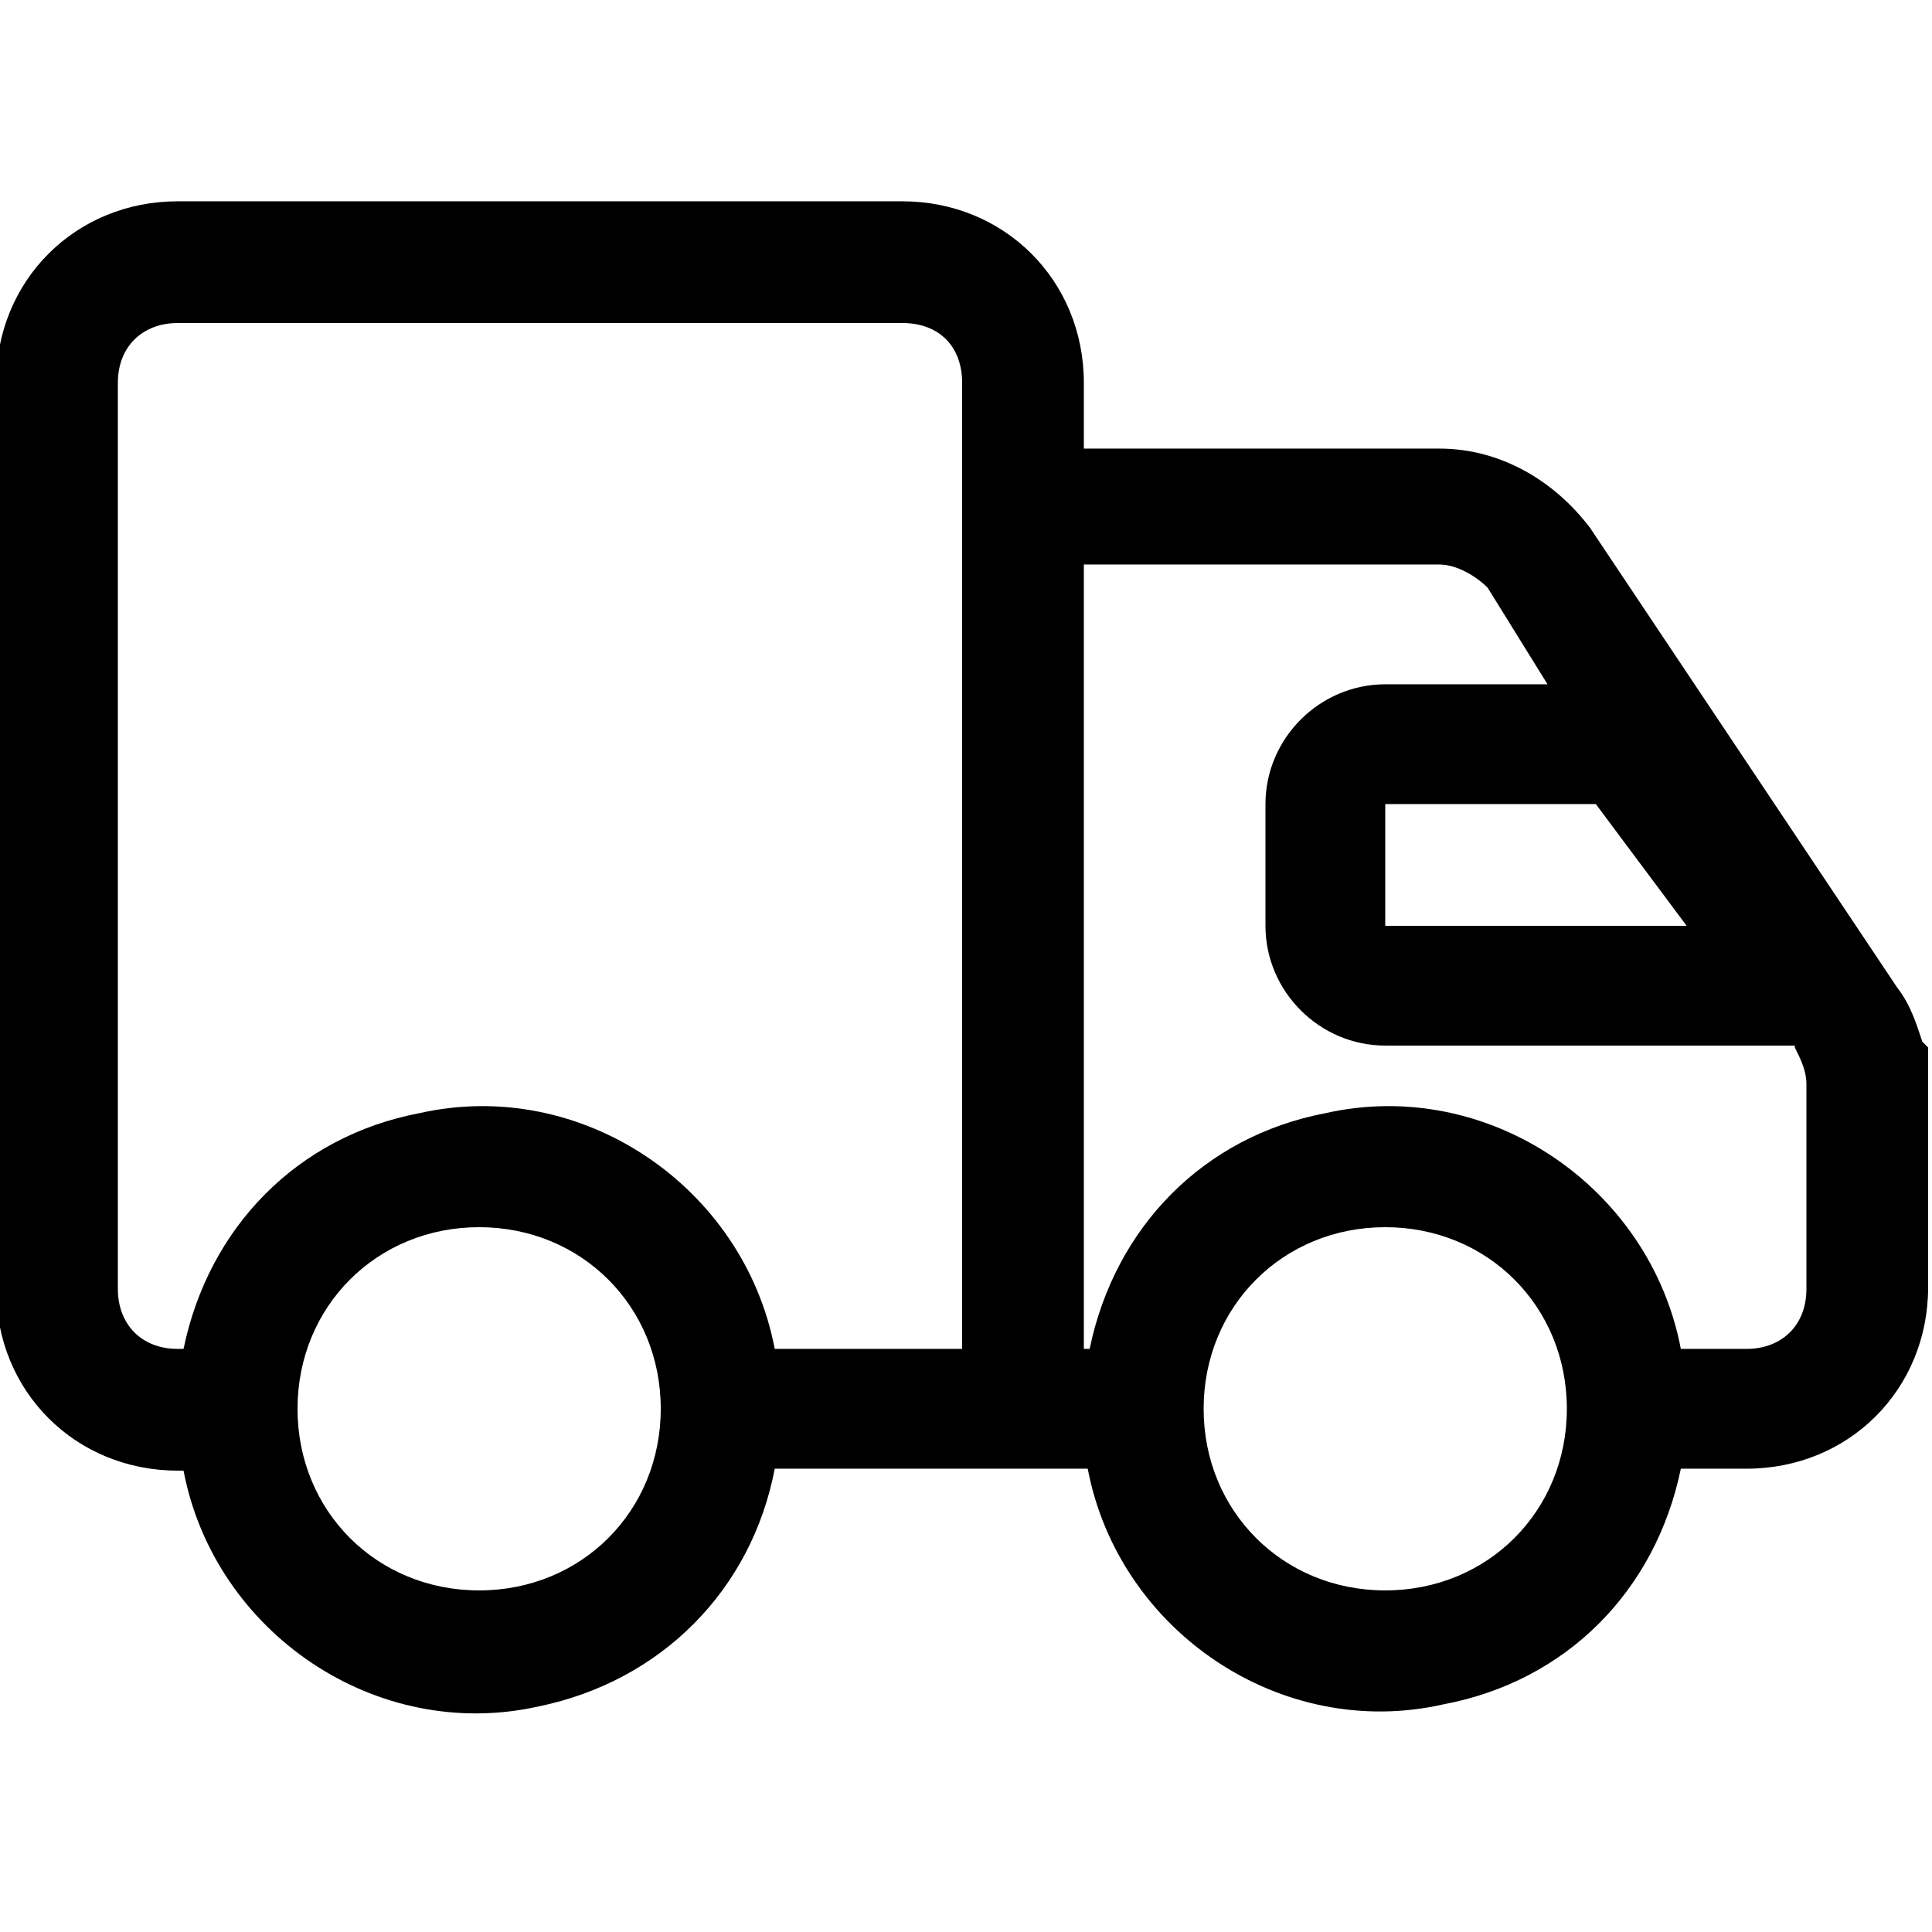
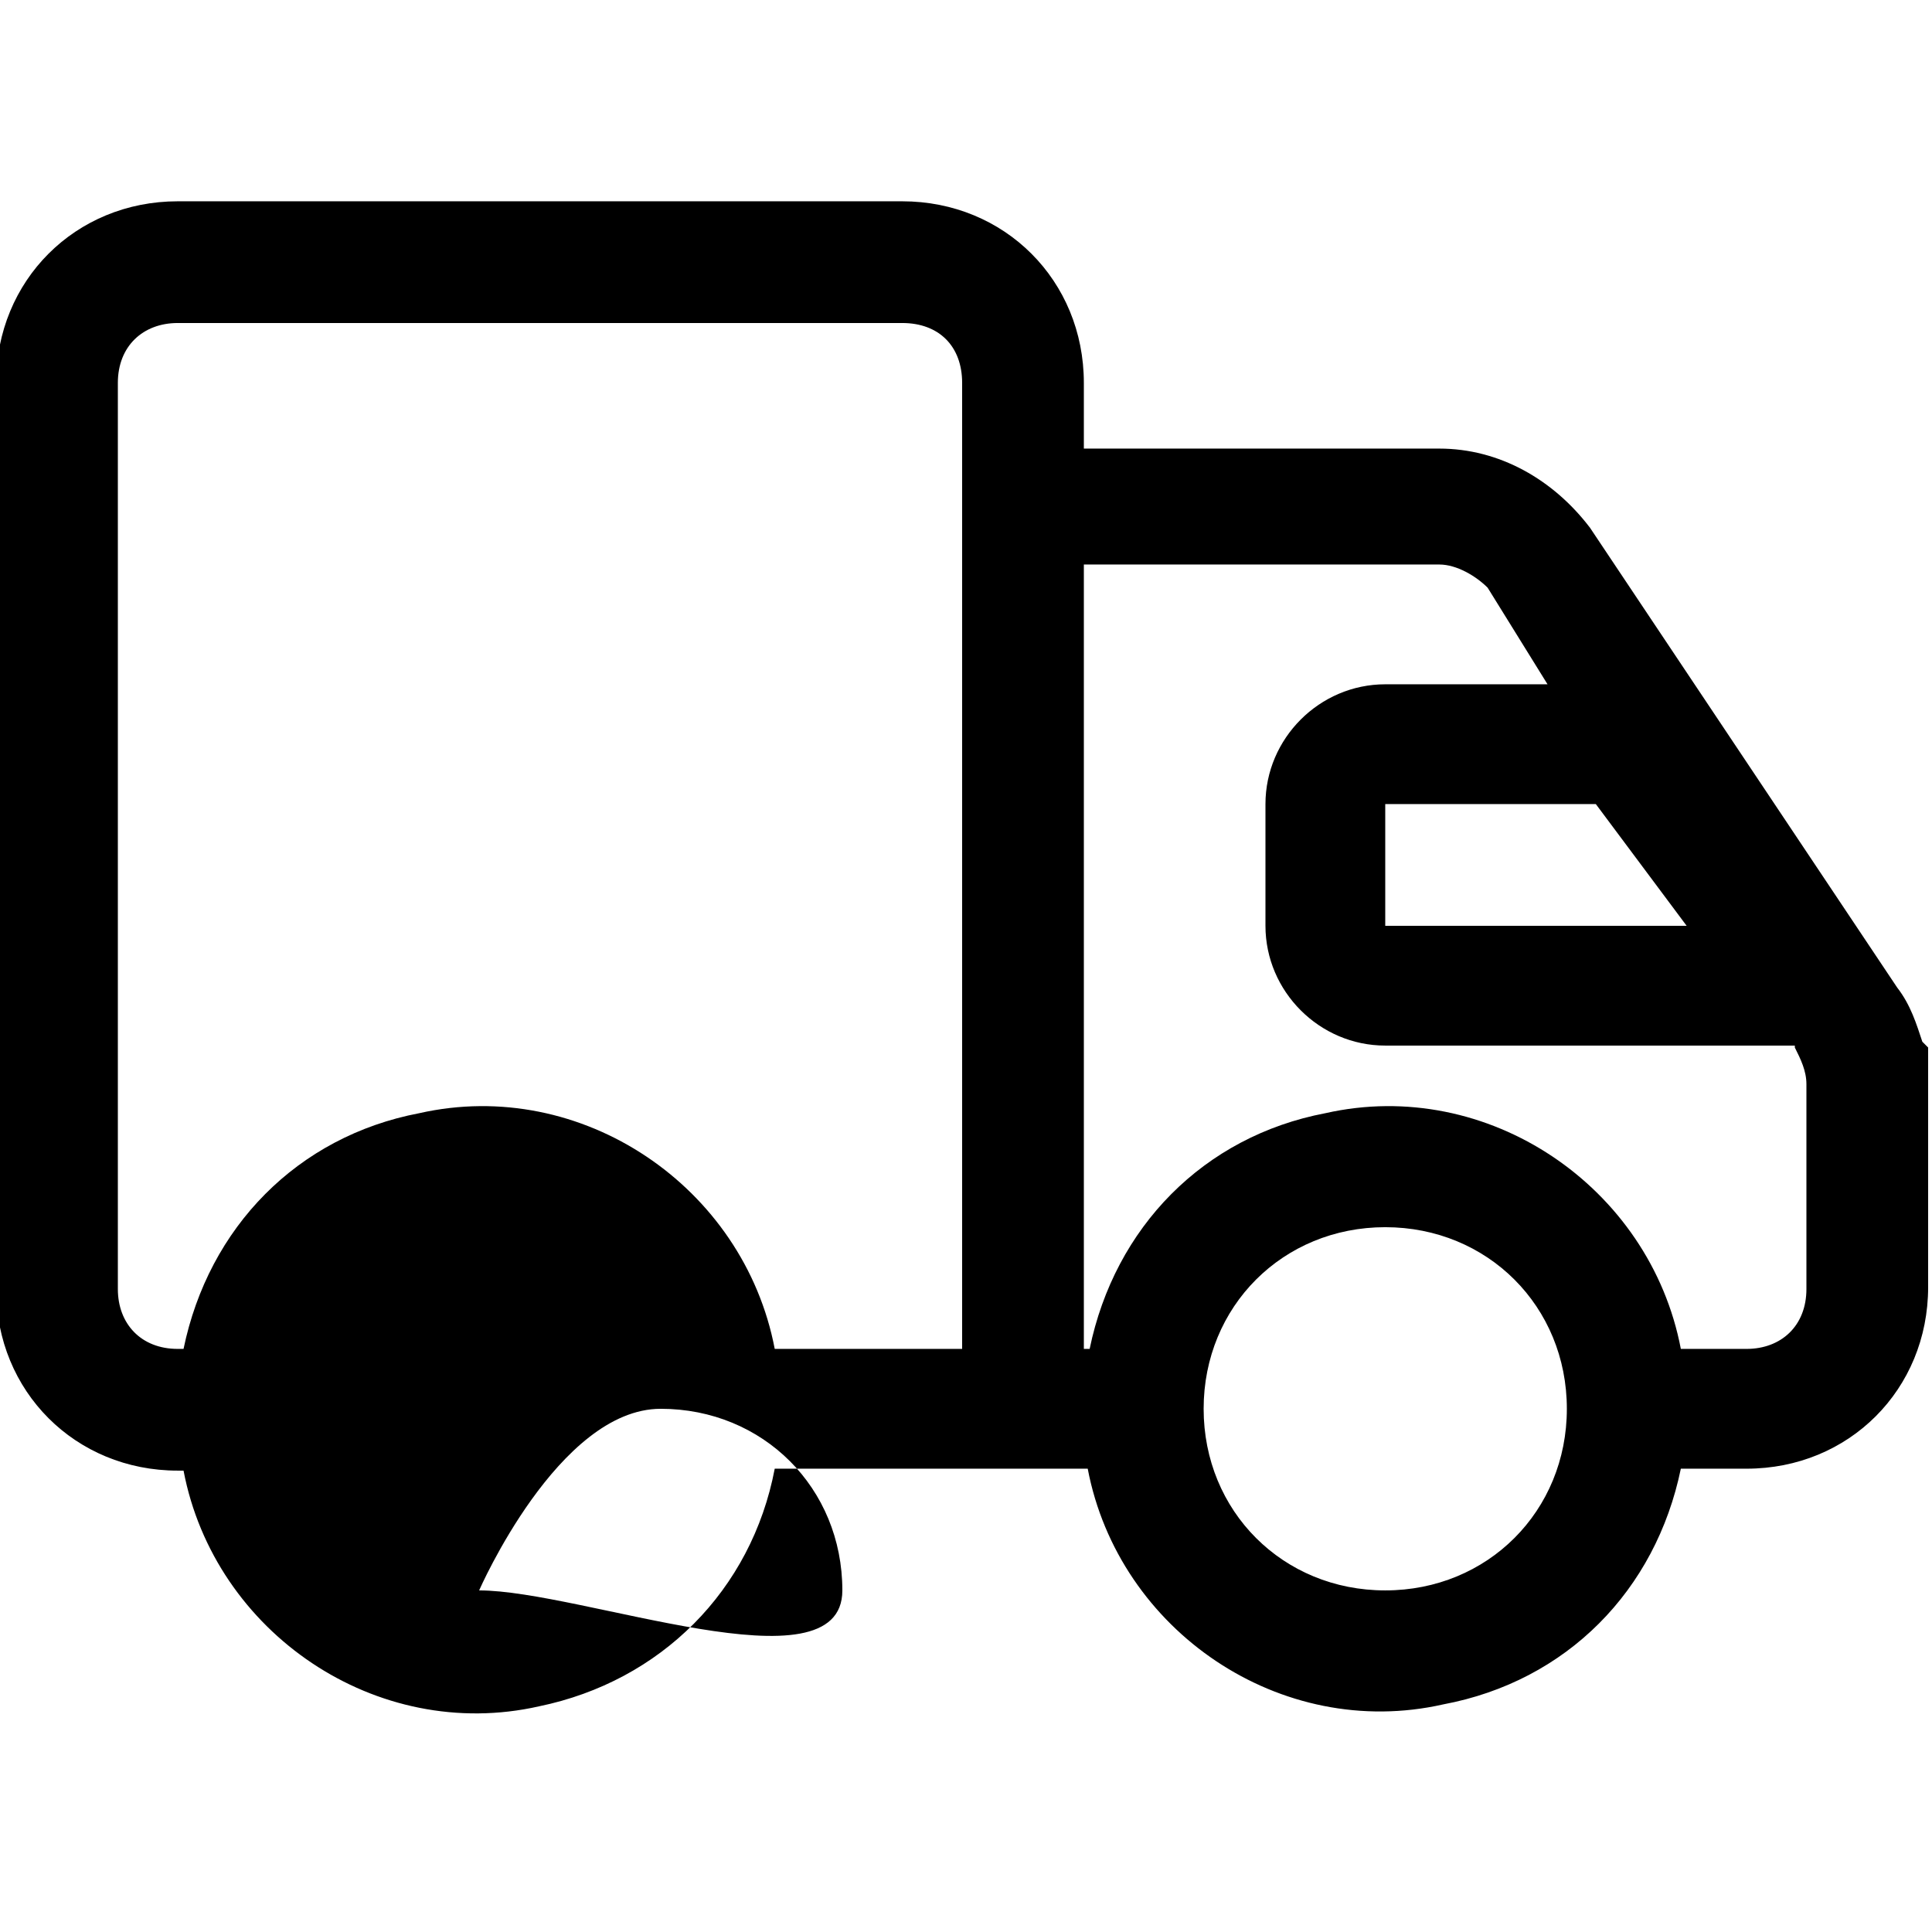
<svg xmlns="http://www.w3.org/2000/svg" version="1.1" id="Calque_1" x="0px" y="0px" viewBox="0 0 100 100" style="enable-background:new 0 0 100 100;" xml:space="preserve">
  <g id="Maquettes">
    <g id="Transport" transform="translate(0, 0.019)">
-       <path id="Shape" d="M99.8,54.2l-0.3-0.3c-0.3-0.9-0.6-1.9-1.3-2.8L82.3,27.3c-1.9-2.5-4.7-4.1-7.8-4.1H56.1v-3.4    c0-5.3-4.1-9.4-9.4-9.4H9.2c-5.3,0-9.4,4.1-9.4,9.4v46.9c0,5.3,4.1,9.4,9.4,9.4h0.3c1.6,8.4,10,14.1,18.4,12.2    C34.2,87,38.9,82.3,40.1,76h16.2c1.6,8.4,10,14.1,18.4,12.2C81.1,87,85.7,82.3,87,76h3.4c5.3,0,9.4-4.1,9.4-9.4V56    C99.8,55.4,99.8,54.8,99.8,54.2L99.8,54.2z M87.3,47.9H71.7v-6.3h10.9L87.3,47.9z M6.1,66.7V19.8c0-1.9,1.3-3.1,3.1-3.1h37.5    c1.9,0,3.1,1.2,3.1,3.1v50h-9.7c-1.6-8.4-10-14.1-18.4-12.2c-6.3,1.2-10.9,5.9-12.2,12.2H9.2C7.3,69.8,6.1,68.5,6.1,66.7z     M24.8,82.3c-5.3,0-9.4-4.1-9.4-9.4s4.1-9.4,9.4-9.4s9.4,4.1,9.4,9.4S30.1,82.3,24.8,82.3z M71.7,82.3c-5.3,0-9.4-4.1-9.4-9.4    s4.1-9.4,9.4-9.4s9.4,4.1,9.4,9.4S77,82.3,71.7,82.3z M92.9,54.2c0.3,0.6,0.6,1.2,0.6,1.9v10.6c0,1.9-1.3,3.1-3.1,3.1H87    c-1.6-8.4-10-14.1-18.4-12.2c-6.3,1.2-10.9,5.9-12.2,12.2h-0.3V29.2h18.4c0.9,0,1.9,0.6,2.5,1.2l3.1,5h-8.4    c-3.4,0-6.2,2.8-6.2,6.2v6.3c0,3.4,2.8,6.2,6.2,6.2H92.9L92.9,54.2z" />
+       <path id="Shape" d="M99.8,54.2l-0.3-0.3c-0.3-0.9-0.6-1.9-1.3-2.8L82.3,27.3c-1.9-2.5-4.7-4.1-7.8-4.1H56.1v-3.4    c0-5.3-4.1-9.4-9.4-9.4H9.2c-5.3,0-9.4,4.1-9.4,9.4v46.9c0,5.3,4.1,9.4,9.4,9.4h0.3c1.6,8.4,10,14.1,18.4,12.2    C34.2,87,38.9,82.3,40.1,76h16.2c1.6,8.4,10,14.1,18.4,12.2C81.1,87,85.7,82.3,87,76h3.4c5.3,0,9.4-4.1,9.4-9.4V56    C99.8,55.4,99.8,54.8,99.8,54.2L99.8,54.2z M87.3,47.9H71.7v-6.3h10.9L87.3,47.9z M6.1,66.7V19.8c0-1.9,1.3-3.1,3.1-3.1h37.5    c1.9,0,3.1,1.2,3.1,3.1v50h-9.7c-1.6-8.4-10-14.1-18.4-12.2c-6.3,1.2-10.9,5.9-12.2,12.2H9.2C7.3,69.8,6.1,68.5,6.1,66.7z     M24.8,82.3s4.1-9.4,9.4-9.4s9.4,4.1,9.4,9.4S30.1,82.3,24.8,82.3z M71.7,82.3c-5.3,0-9.4-4.1-9.4-9.4    s4.1-9.4,9.4-9.4s9.4,4.1,9.4,9.4S77,82.3,71.7,82.3z M92.9,54.2c0.3,0.6,0.6,1.2,0.6,1.9v10.6c0,1.9-1.3,3.1-3.1,3.1H87    c-1.6-8.4-10-14.1-18.4-12.2c-6.3,1.2-10.9,5.9-12.2,12.2h-0.3V29.2h18.4c0.9,0,1.9,0.6,2.5,1.2l3.1,5h-8.4    c-3.4,0-6.2,2.8-6.2,6.2v6.3c0,3.4,2.8,6.2,6.2,6.2H92.9L92.9,54.2z" />
    </g>
  </g>
</svg>